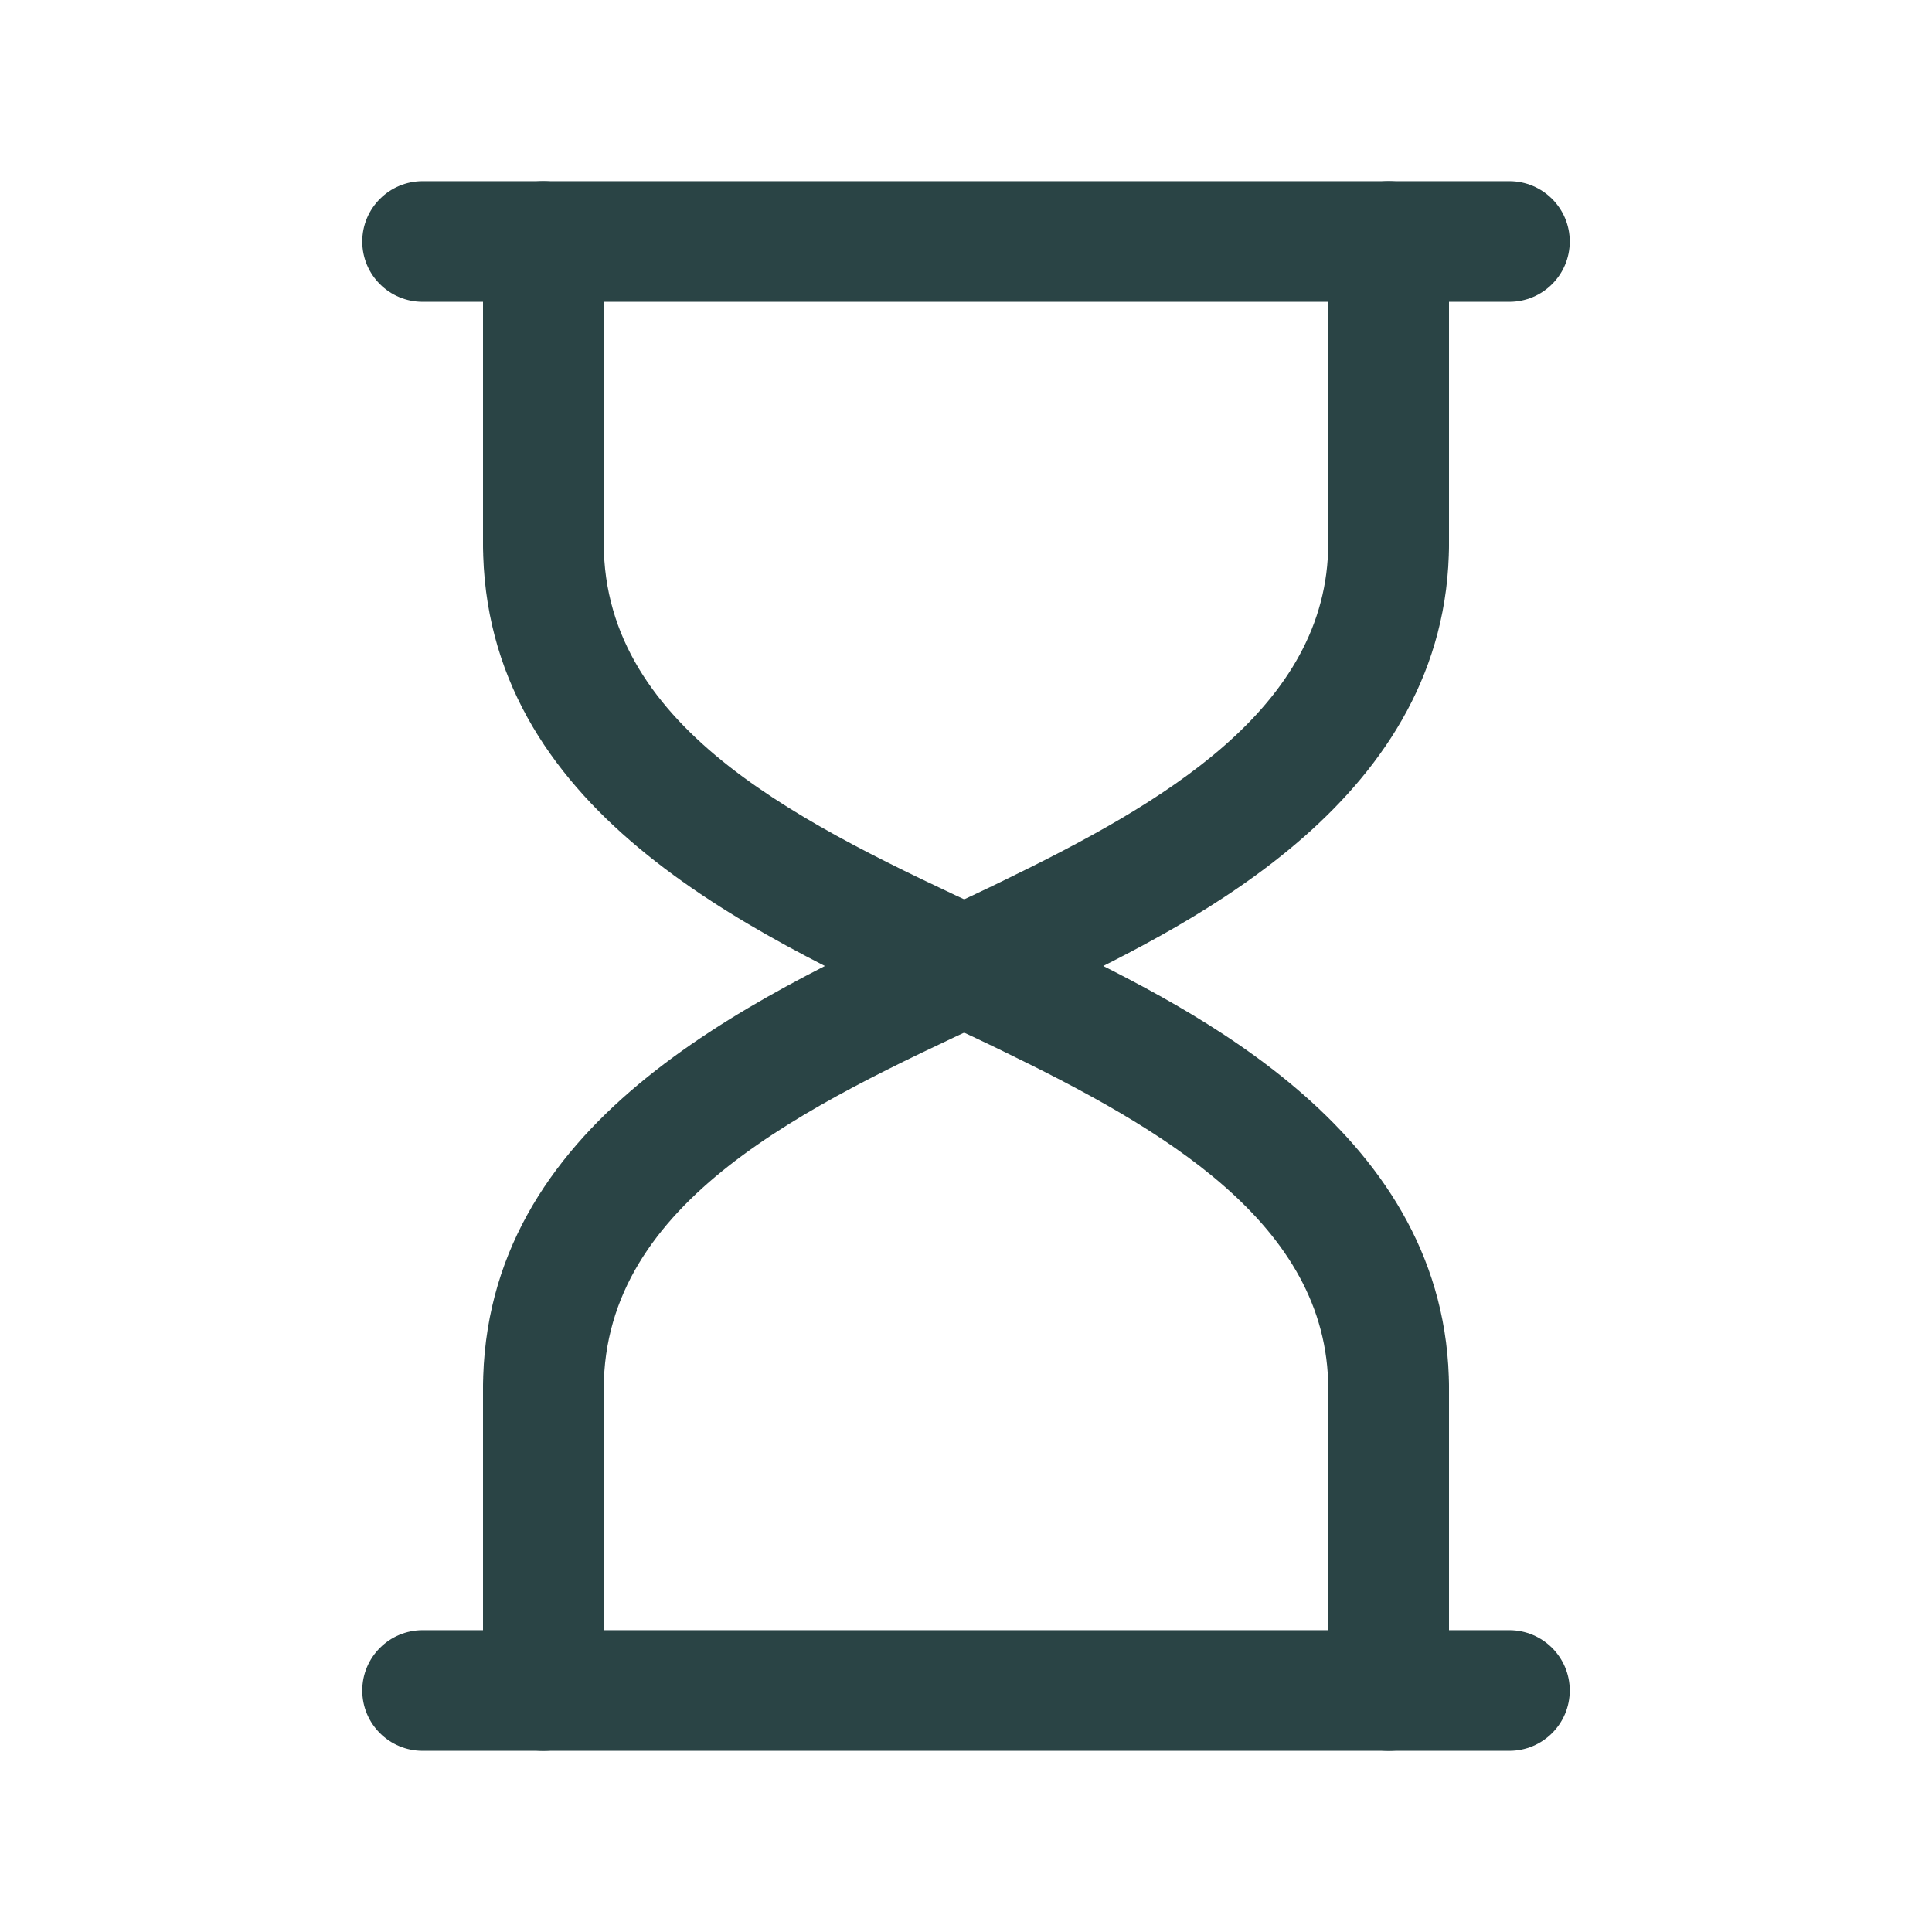
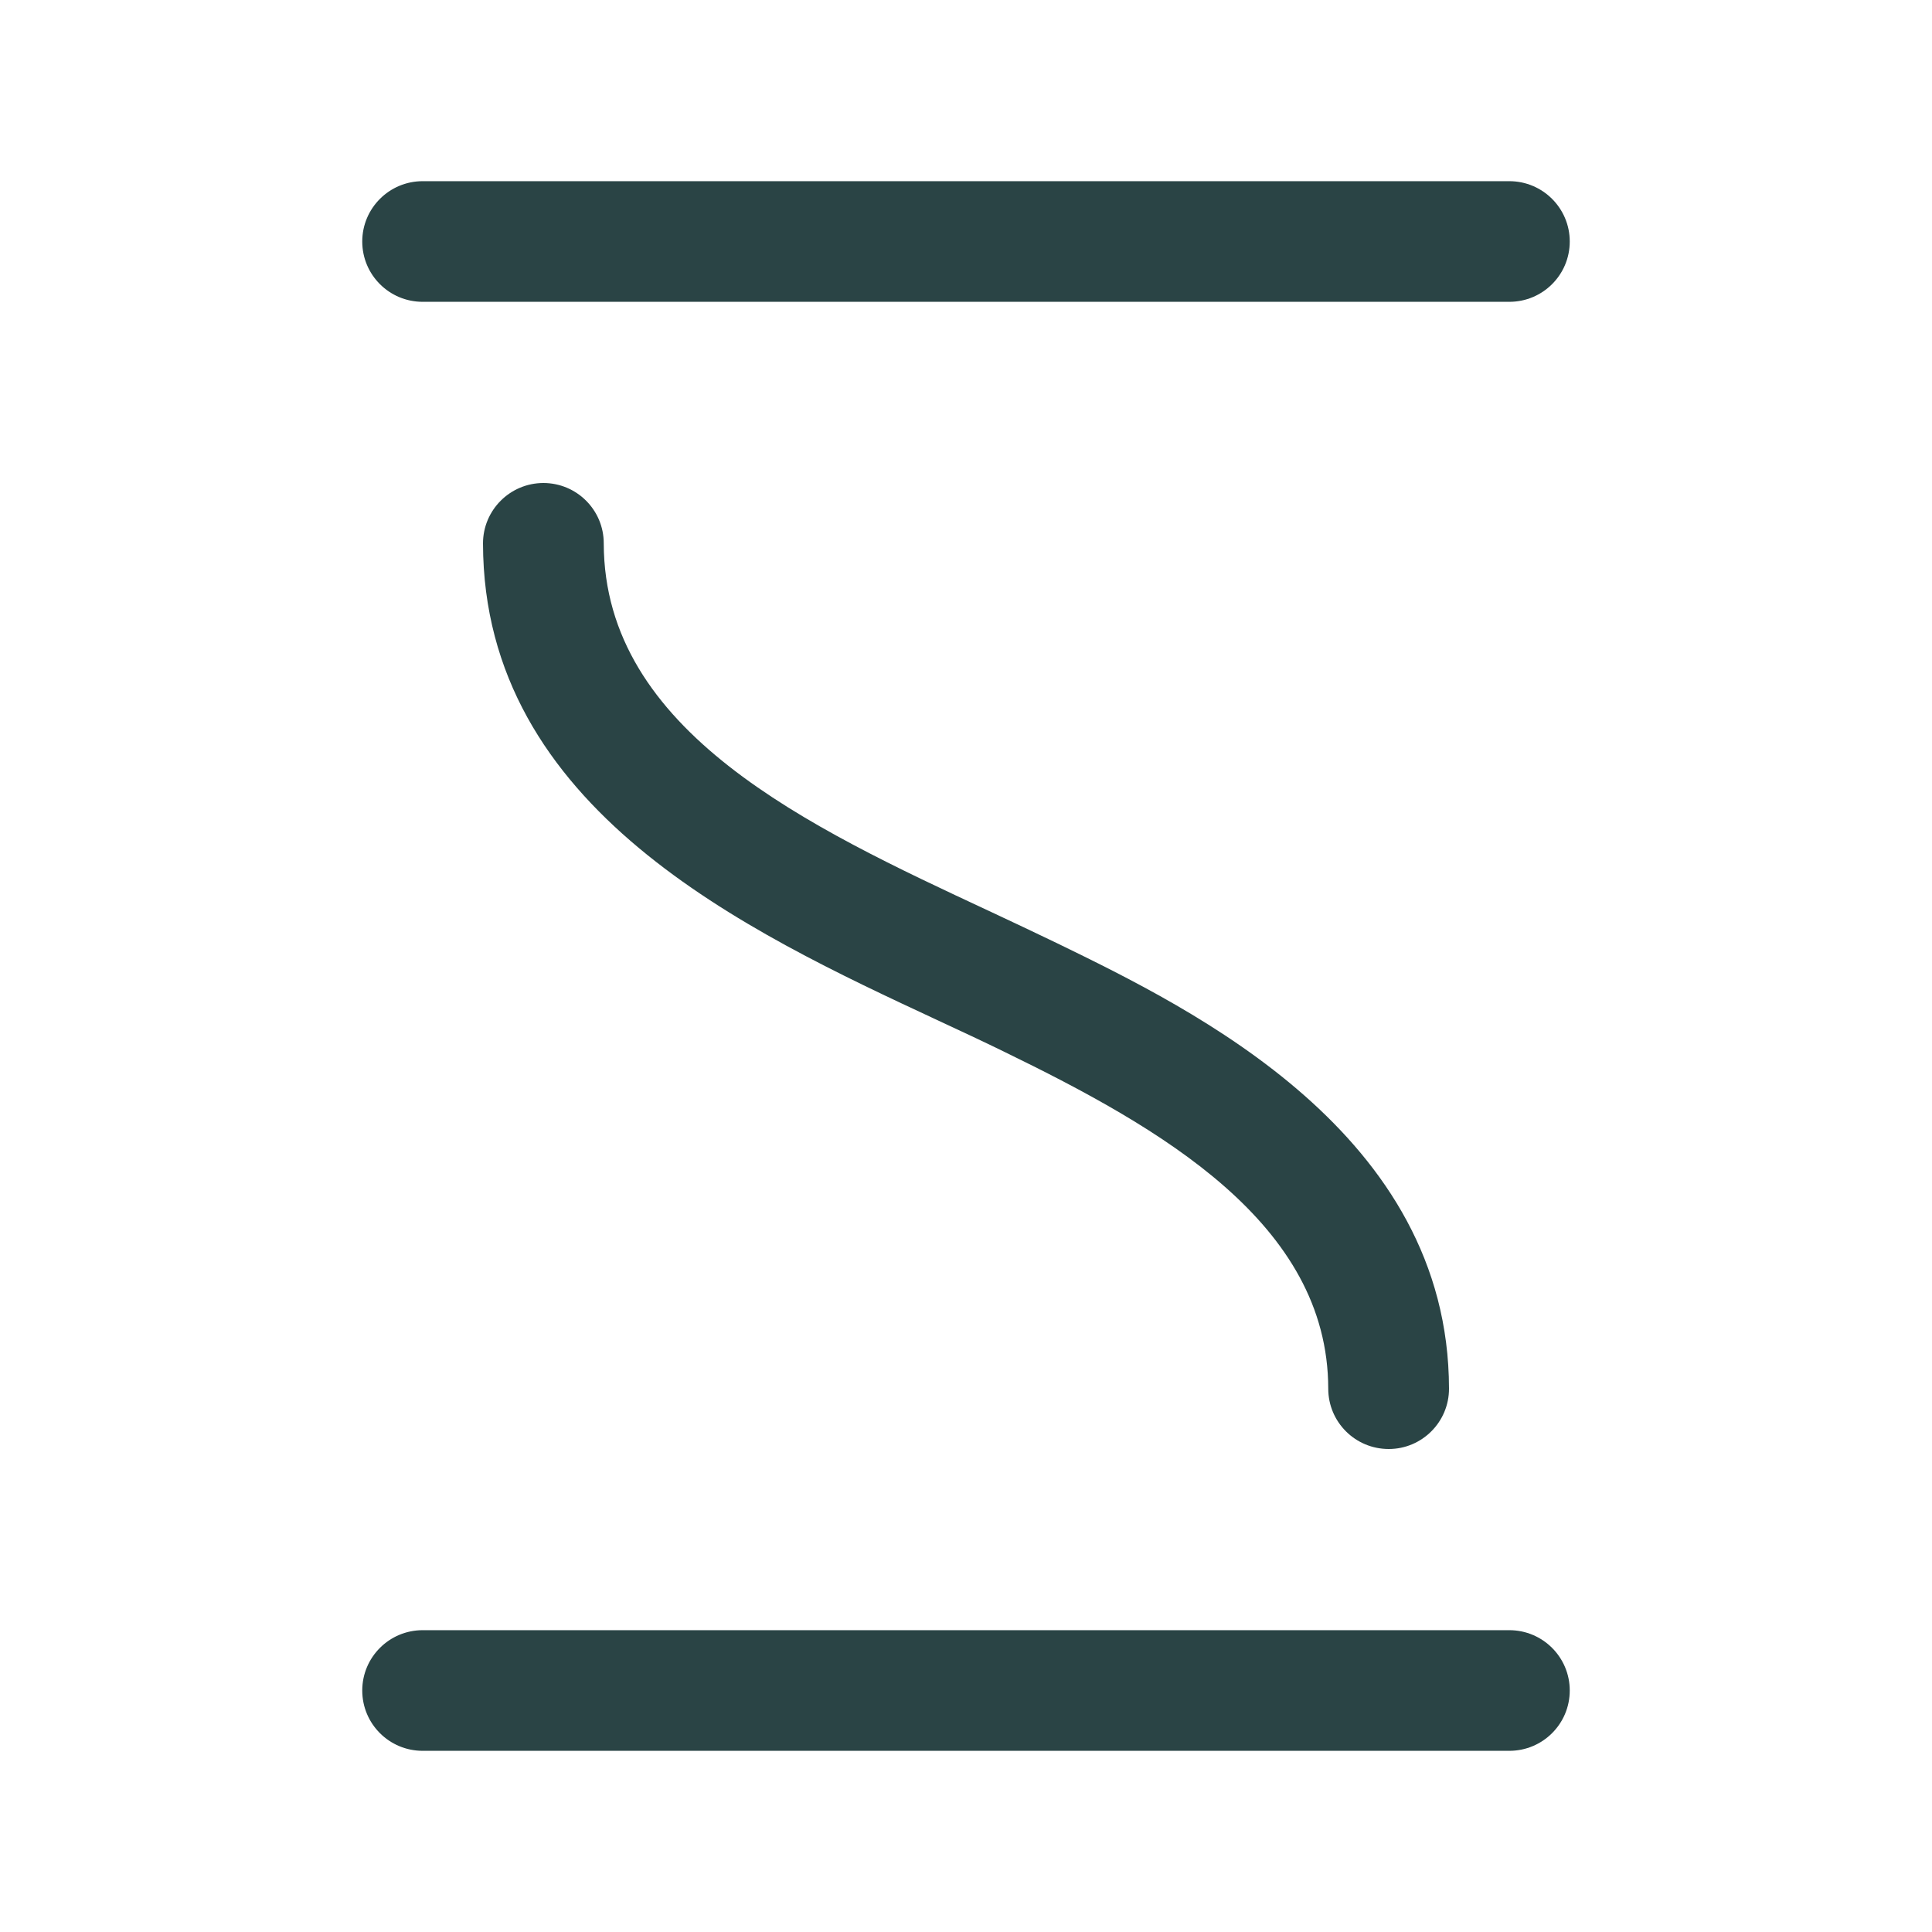
<svg xmlns="http://www.w3.org/2000/svg" width="18" height="18" viewBox="0 0 18 18" fill="none">
  <path d="M14.062 16.312H3.938C3.627 16.312 3.375 16.061 3.375 15.75C3.375 15.44 3.627 15.188 3.938 15.188H14.062C14.373 15.188 14.625 15.44 14.625 15.75C14.625 16.061 14.373 16.312 14.062 16.312Z" fill="#2A4445" />
  <path d="M12.938 13.5C12.627 13.5 12.375 13.249 12.375 12.938C12.373 11.397 10.815 10.509 9.354 9.798C9.16 9.703 8.954 9.607 8.741 9.508C6.952 8.675 4.504 7.534 4.5 5.063C4.5 4.753 4.751 4.501 5.062 4.5H5.062C5.373 4.5 5.625 4.751 5.625 5.062C5.628 6.816 7.534 7.704 9.216 8.488C9.435 8.591 9.647 8.69 9.847 8.787C11.123 9.408 13.497 10.564 13.5 12.937C13.501 13.247 13.249 13.5 12.939 13.5C12.938 13.5 12.938 13.5 12.938 13.5Z" fill="#2A4445" />
-   <path d="M5.062 13.5C5.062 13.5 5.062 13.5 5.062 13.5C4.751 13.499 4.499 13.247 4.5 12.937C4.504 10.466 6.952 9.325 8.741 8.492C8.954 8.393 9.16 8.297 9.354 8.202C10.815 7.491 12.373 6.603 12.375 5.062C12.375 4.751 12.627 4.5 12.938 4.5H12.938C13.249 4.501 13.501 4.753 13.5 5.063C13.497 7.436 11.122 8.592 9.847 9.213C9.647 9.311 9.435 9.409 9.216 9.512C7.534 10.295 5.628 11.184 5.625 12.938C5.625 13.249 5.373 13.5 5.062 13.5Z" fill="#2A4445" />
-   <path d="M12.938 16.312C12.627 16.312 12.375 16.061 12.375 15.75V12.938C12.375 12.627 12.627 12.375 12.938 12.375C13.248 12.375 13.5 12.627 13.5 12.938V15.75C13.5 16.061 13.248 16.312 12.938 16.312Z" fill="#2A4445" />
-   <path d="M5.062 16.312C4.752 16.312 4.5 16.061 4.5 15.75V12.938C4.5 12.627 4.752 12.375 5.062 12.375C5.373 12.375 5.625 12.627 5.625 12.938V15.75C5.625 16.061 5.373 16.312 5.062 16.312Z" fill="#2A4445" />
-   <path d="M12.938 5.625C12.627 5.625 12.375 5.373 12.375 5.062V2.25C12.375 1.94 12.627 1.688 12.938 1.688C13.248 1.688 13.5 1.94 13.5 2.25V5.062C13.5 5.373 13.248 5.625 12.938 5.625Z" fill="#2A4445" />
-   <path d="M5.062 5.625C4.752 5.625 4.5 5.373 4.5 5.062V2.25C4.5 1.94 4.752 1.688 5.062 1.688C5.373 1.688 5.625 1.94 5.625 2.25V5.062C5.625 5.373 5.373 5.625 5.062 5.625Z" fill="#2A4445" />
  <path d="M14.062 2.812H3.938C3.627 2.812 3.375 2.561 3.375 2.25C3.375 1.94 3.627 1.688 3.938 1.688H14.062C14.373 1.688 14.625 1.94 14.625 2.25C14.625 2.561 14.373 2.812 14.062 2.812Z" fill="#2A4445" />
</svg>